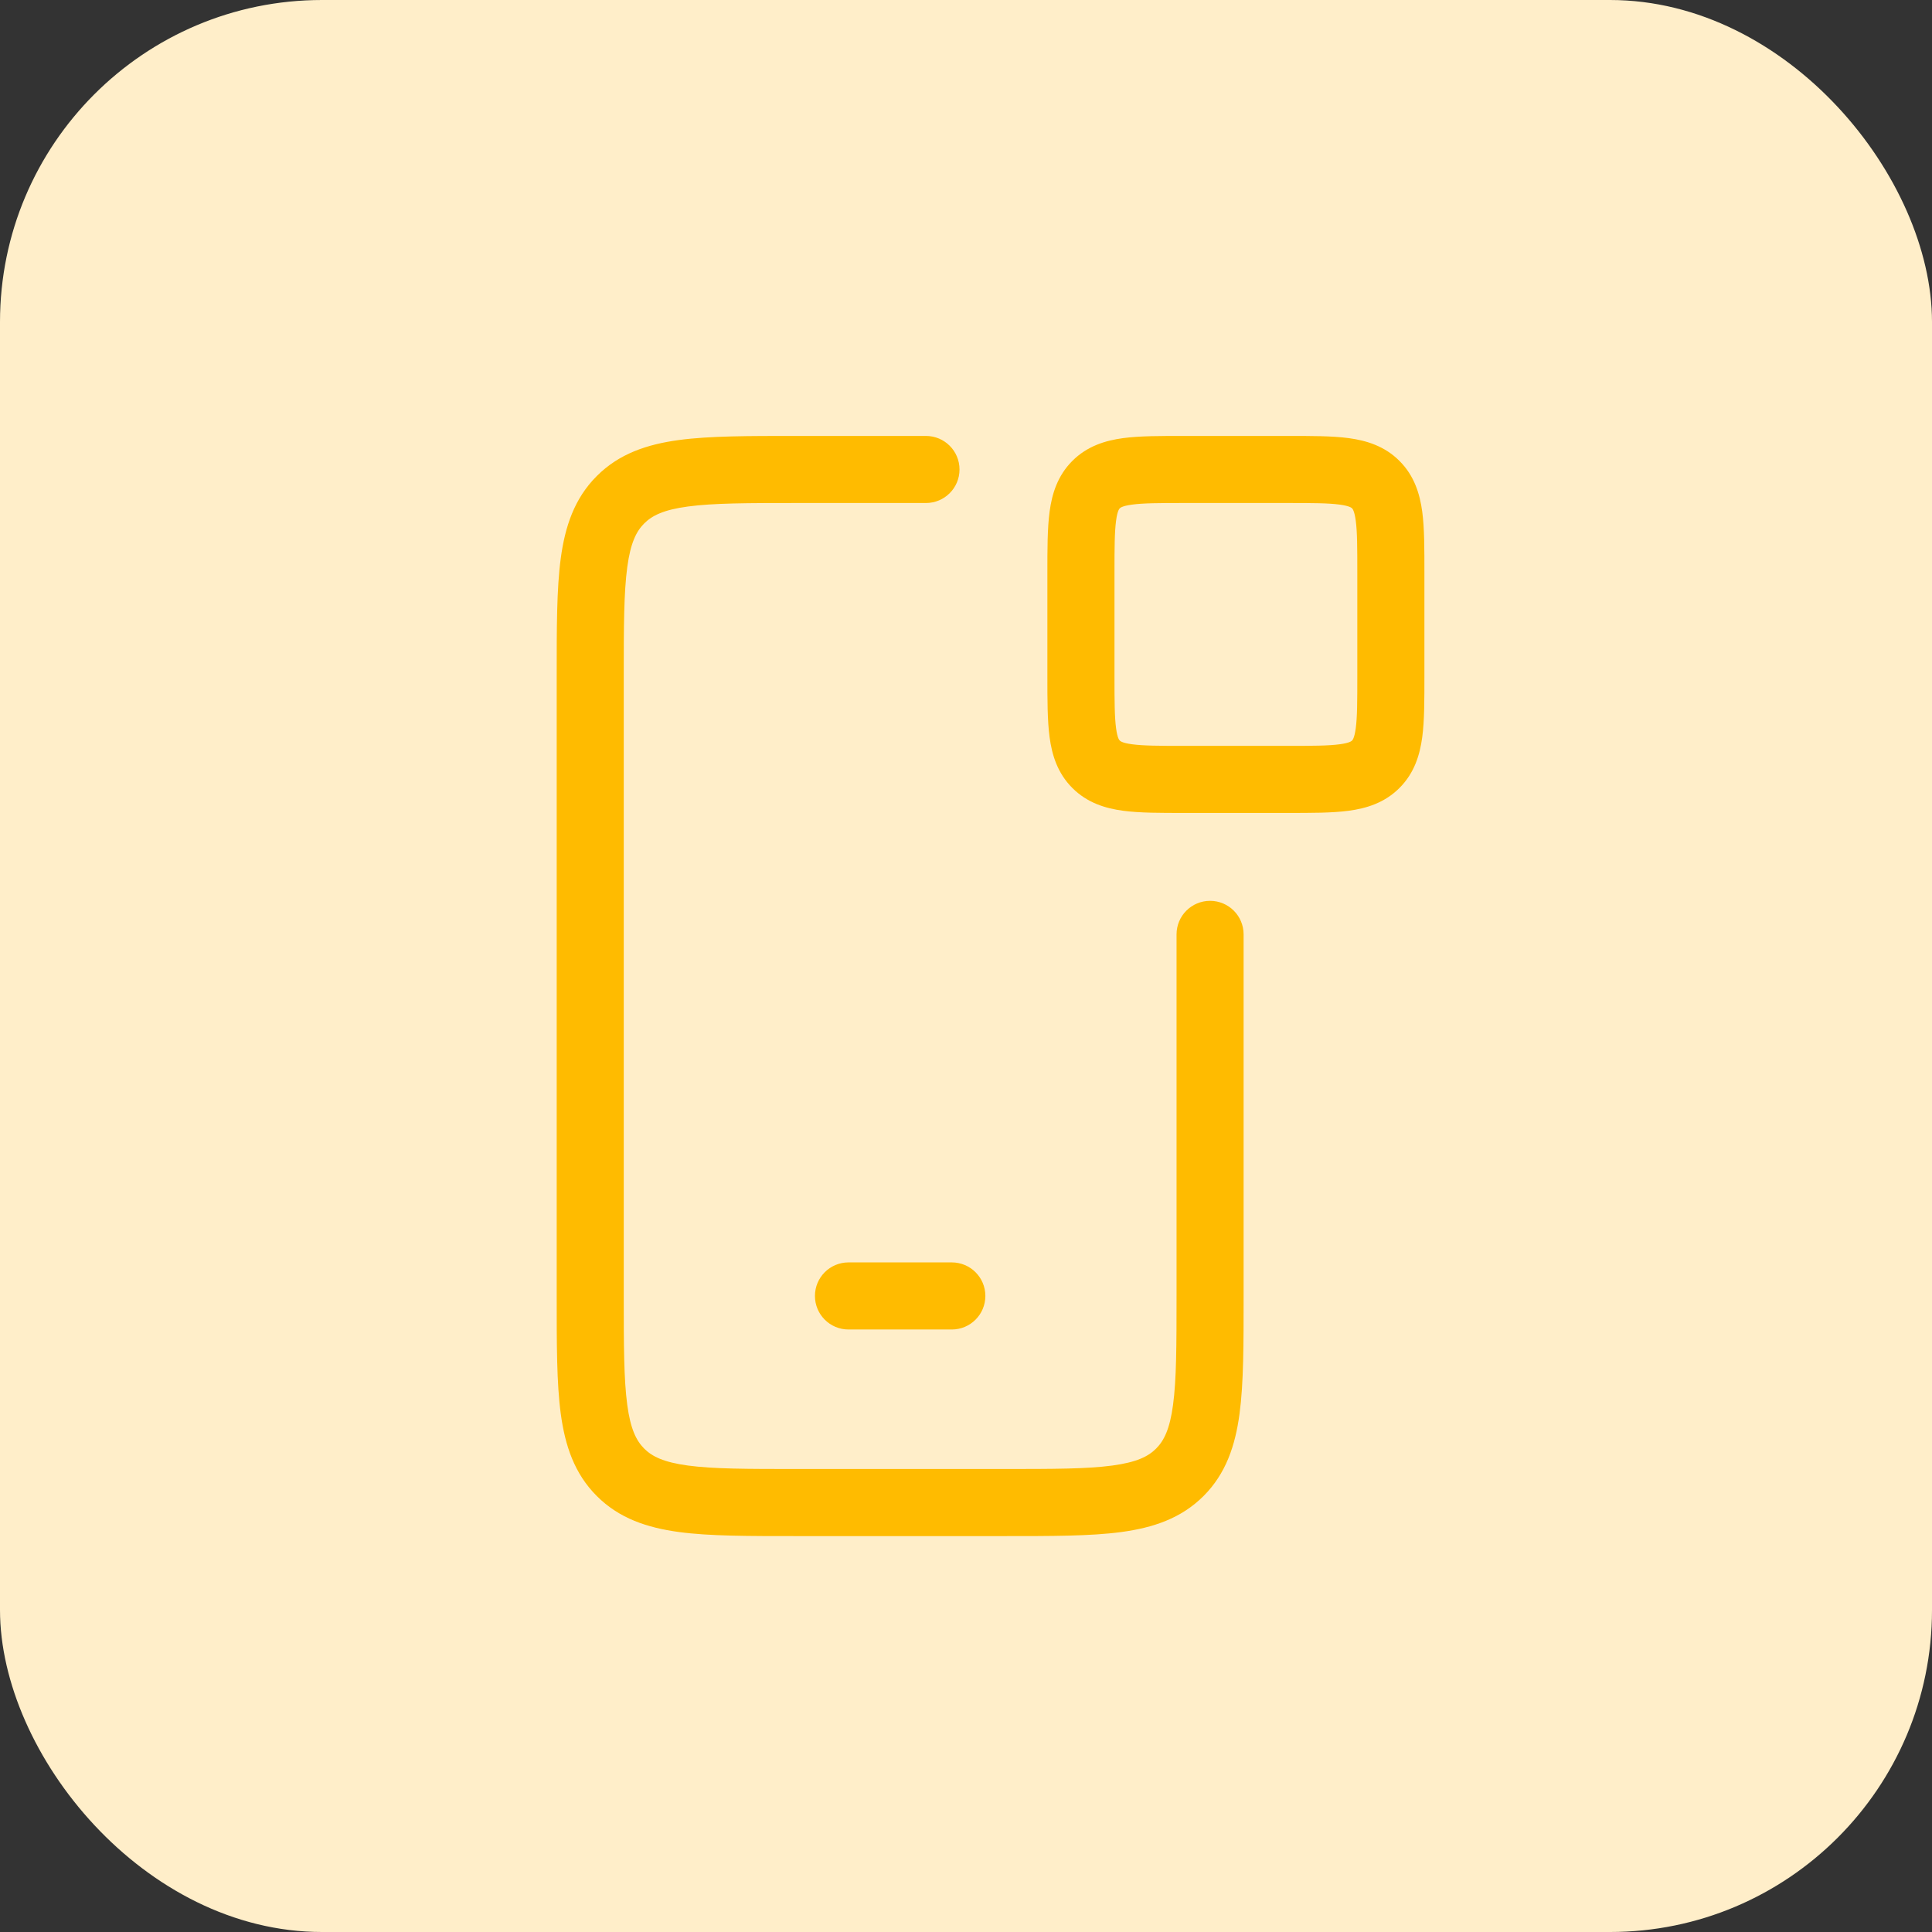
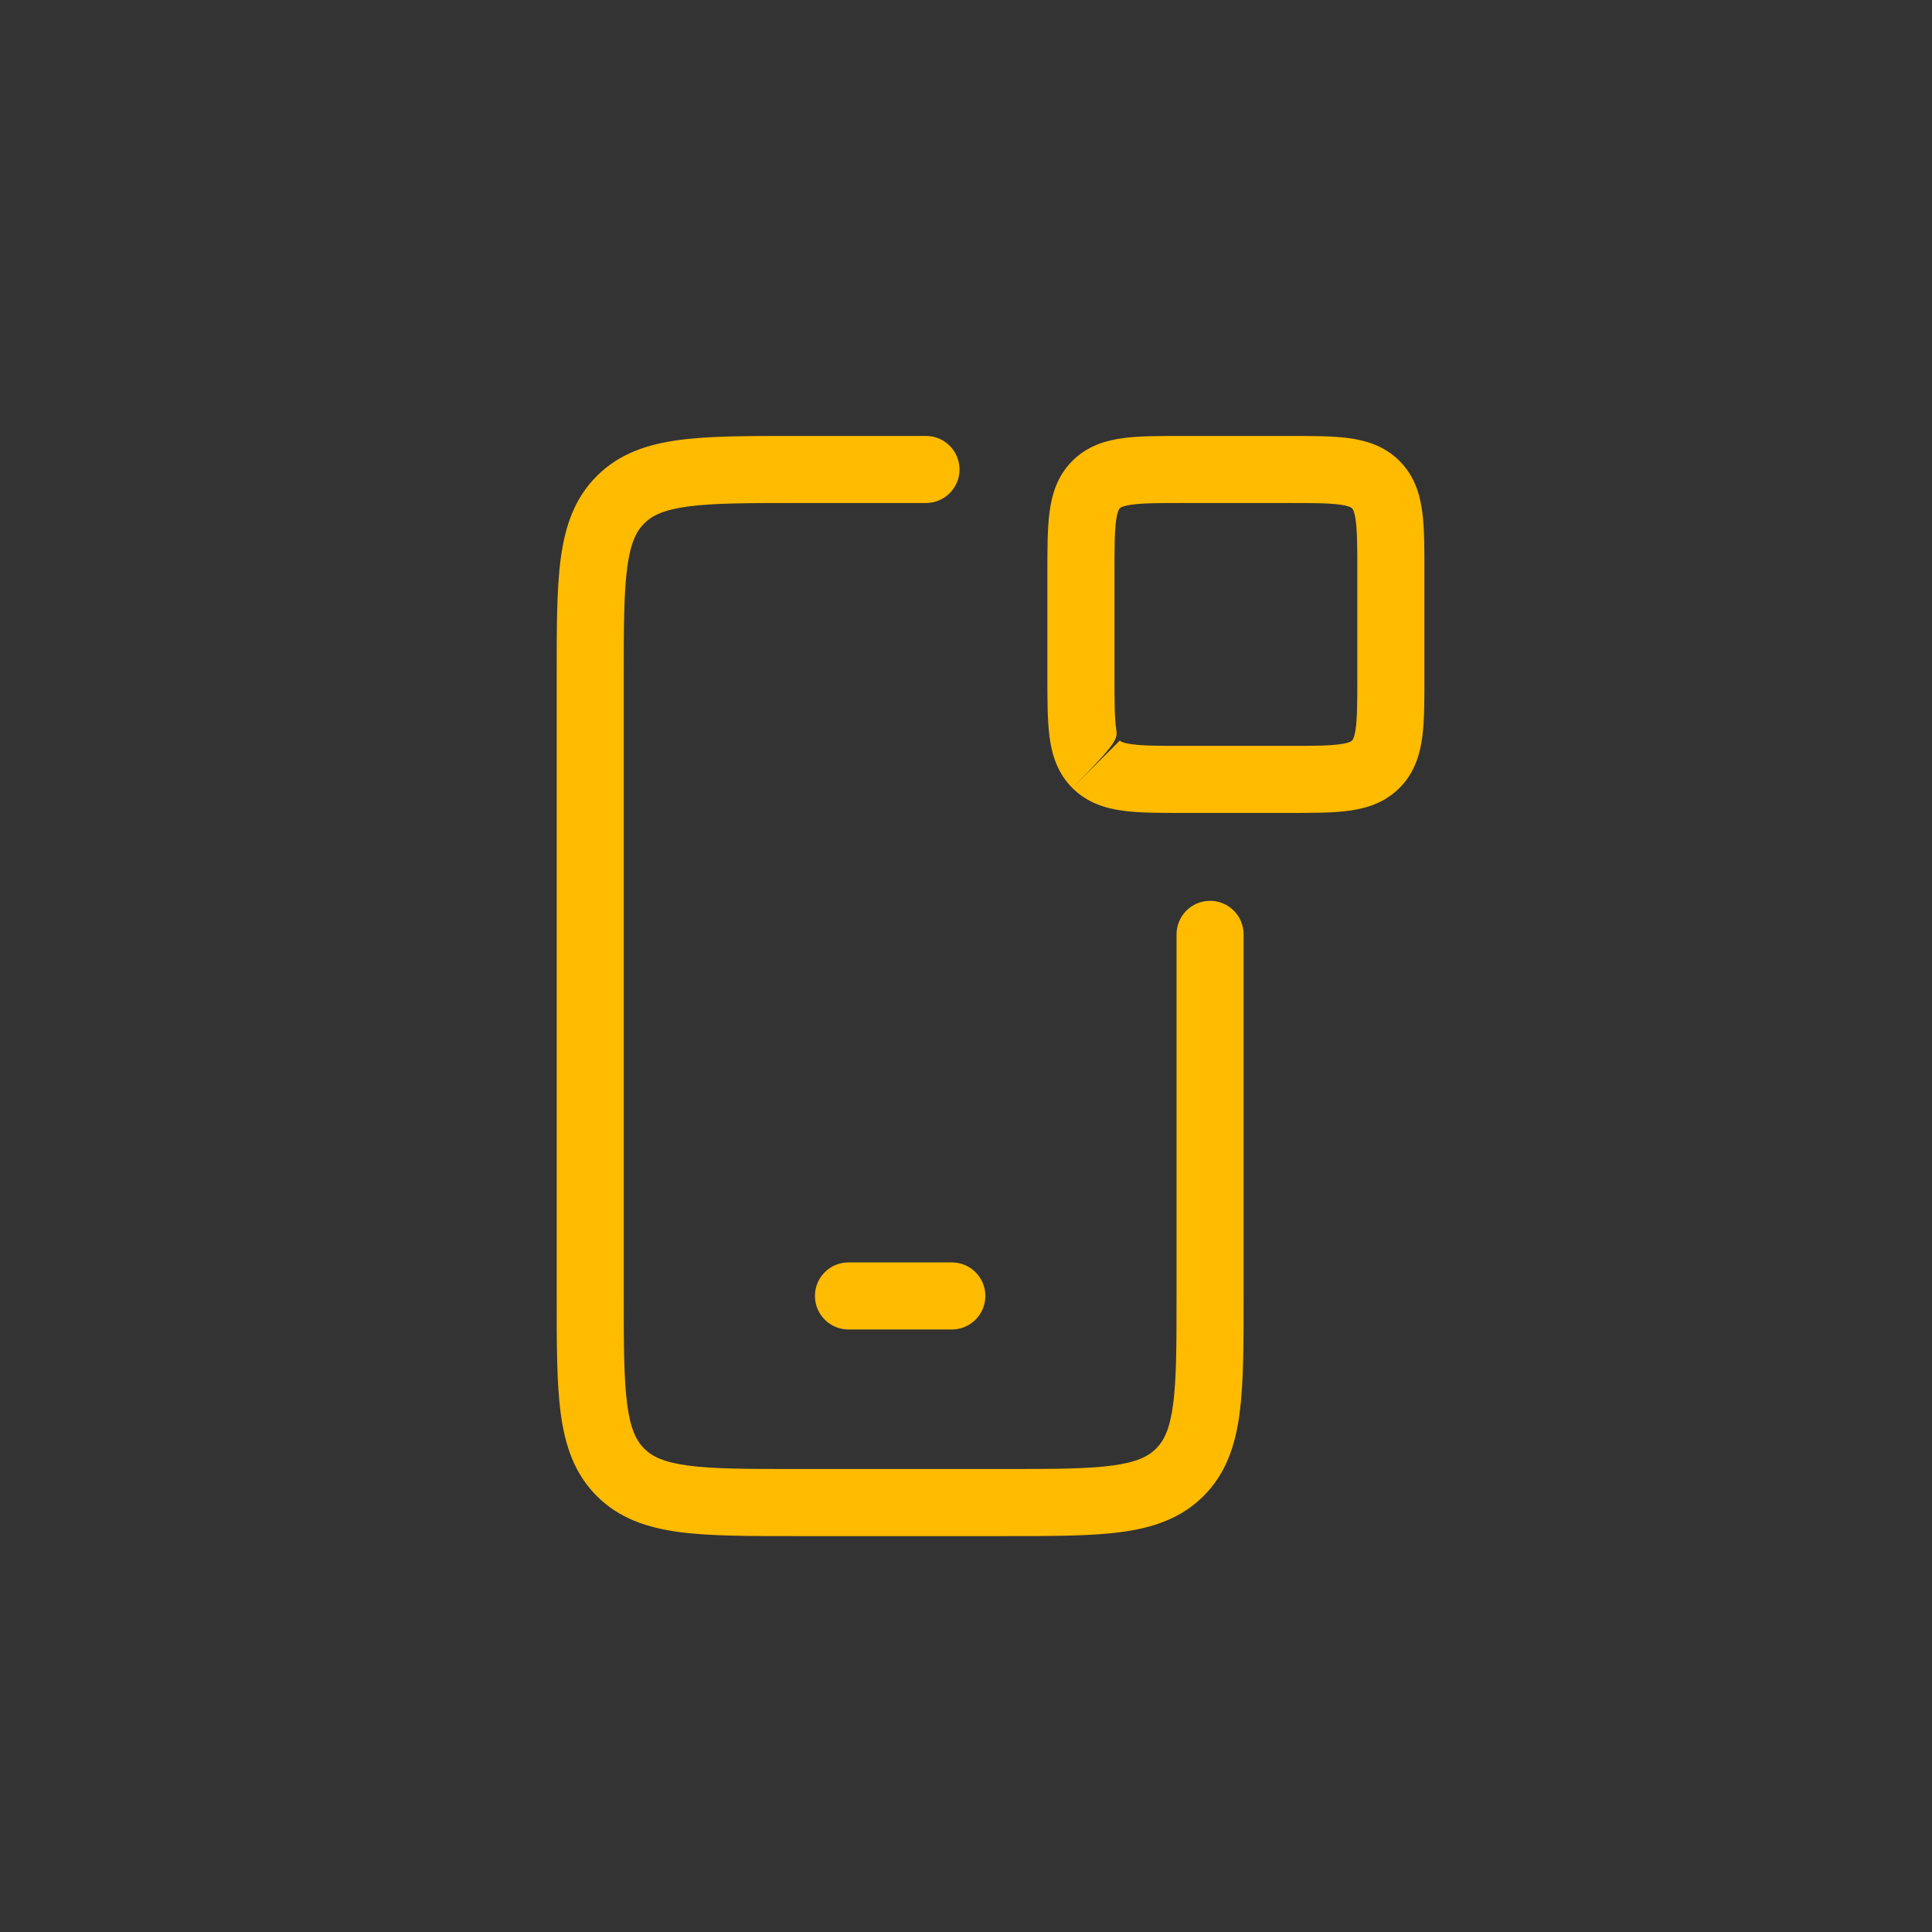
<svg xmlns="http://www.w3.org/2000/svg" width="48" height="48" viewBox="0 0 48 48" fill="none">
  <rect x="0" y="0" width="48" height="48" fill="#333333" stroke="none" />
-   <rect width="48" height="48" rx="8" fill="#FFEEC9" />
-   <path d="M30.897 23.214C30.897 22.754 30.524 22.381 30.064 22.381C29.604 22.381 29.231 22.754 29.231 23.214H30.897ZM23.006 12.497C23.466 12.497 23.839 12.124 23.839 11.664C23.839 11.204 23.466 10.831 23.006 10.831V12.497ZM21.081 31.364C20.62 31.364 20.247 31.737 20.247 32.197C20.247 32.658 20.62 33.031 21.081 33.031V31.364ZM23.647 33.031C24.108 33.031 24.481 32.658 24.481 32.197C24.481 31.737 24.108 31.364 23.647 31.364V33.031ZM29.231 23.214V32.197H30.897V23.214H29.231ZM24.931 36.497H19.797V38.164H24.931V36.497ZM15.497 32.197V16.797H13.831V32.197H15.497ZM19.797 36.497C18.564 36.497 17.723 36.496 17.092 36.411C16.486 36.329 16.2 36.185 16.005 35.99L14.827 37.168C15.383 37.725 16.079 37.956 16.87 38.063C17.637 38.166 18.611 38.164 19.797 38.164V36.497ZM13.831 32.197C13.831 33.384 13.829 34.357 13.932 35.125C14.039 35.916 14.27 36.612 14.827 37.168L16.005 35.99C15.81 35.794 15.665 35.509 15.584 34.903C15.499 34.272 15.497 33.431 15.497 32.197H13.831ZM29.231 32.197C29.231 33.431 29.229 34.272 29.144 34.903C29.063 35.509 28.918 35.794 28.723 35.99L29.902 37.168C30.458 36.612 30.69 35.916 30.796 35.125C30.899 34.357 30.897 33.384 30.897 32.197H29.231ZM24.931 38.164C26.117 38.164 27.091 38.166 27.858 38.063C28.649 37.956 29.345 37.725 29.902 37.168L28.723 35.99C28.528 36.185 28.243 36.329 27.636 36.411C27.006 36.496 26.164 36.497 24.931 36.497V38.164ZM19.797 10.831C18.611 10.831 17.637 10.829 16.87 10.932C16.079 11.039 15.383 11.27 14.827 11.827L16.005 13.005C16.2 12.81 16.486 12.665 17.092 12.584C17.723 12.499 18.564 12.497 19.797 12.497V10.831ZM15.497 16.797C15.497 15.564 15.499 14.723 15.584 14.092C15.665 13.486 15.81 13.2 16.005 13.005L14.827 11.827C14.27 12.383 14.039 13.079 13.932 13.87C13.829 14.637 13.831 15.611 13.831 16.797H15.497ZM19.797 12.497H23.006V10.831H19.797V12.497ZM21.081 33.031H23.647V31.364H21.081V33.031ZM29.422 12.497H31.989V10.831H29.422V12.497ZM33.722 14.231V16.797H35.389V14.231H33.722ZM31.989 18.531H29.422V20.197H31.989V18.531ZM27.689 16.797V14.231H26.022V16.797H27.689ZM29.422 18.531C28.794 18.531 28.406 18.529 28.125 18.491C27.868 18.457 27.828 18.406 27.821 18.399L26.642 19.577C27.011 19.946 27.461 20.084 27.903 20.143C28.321 20.199 28.841 20.197 29.422 20.197V18.531ZM26.022 16.797C26.022 17.379 26.021 17.899 26.077 18.317C26.136 18.759 26.274 19.209 26.642 19.577L27.821 18.399C27.814 18.392 27.763 18.352 27.729 18.095C27.691 17.814 27.689 17.426 27.689 16.797H26.022ZM33.722 16.797C33.722 17.426 33.721 17.814 33.683 18.095C33.648 18.352 33.598 18.392 33.591 18.399L34.769 19.577C35.138 19.209 35.275 18.759 35.335 18.317C35.391 17.899 35.389 17.379 35.389 16.797H33.722ZM31.989 20.197C32.571 20.197 33.09 20.199 33.508 20.143C33.95 20.084 34.401 19.946 34.769 19.577L33.591 18.399C33.583 18.406 33.543 18.457 33.286 18.491C33.005 18.529 32.618 18.531 31.989 18.531V20.197ZM31.989 12.497C32.618 12.497 33.005 12.499 33.286 12.537C33.543 12.572 33.583 12.622 33.591 12.629L34.769 11.451C34.401 11.082 33.95 10.945 33.508 10.885C33.09 10.829 32.571 10.831 31.989 10.831V12.497ZM35.389 14.231C35.389 13.649 35.391 13.129 35.335 12.711C35.275 12.27 35.138 11.819 34.769 11.451L33.591 12.629C33.598 12.636 33.648 12.677 33.683 12.934C33.721 13.215 33.722 13.602 33.722 14.231H35.389ZM29.422 10.831C28.841 10.831 28.321 10.829 27.903 10.885C27.461 10.945 27.011 11.082 26.642 11.451L27.821 12.629C27.828 12.622 27.868 12.572 28.125 12.537C28.406 12.499 28.794 12.497 29.422 12.497V10.831ZM27.689 14.231C27.689 13.602 27.691 13.215 27.729 12.934C27.763 12.677 27.814 12.636 27.821 12.629L26.642 11.451C26.274 11.819 26.136 12.27 26.077 12.711C26.021 13.129 26.022 13.649 26.022 14.231H27.689Z" fill="#FFBB00" />
+   <path d="M30.897 23.214C30.897 22.754 30.524 22.381 30.064 22.381C29.604 22.381 29.231 22.754 29.231 23.214H30.897ZM23.006 12.497C23.466 12.497 23.839 12.124 23.839 11.664C23.839 11.204 23.466 10.831 23.006 10.831V12.497ZM21.081 31.364C20.62 31.364 20.247 31.737 20.247 32.197C20.247 32.658 20.62 33.031 21.081 33.031V31.364ZM23.647 33.031C24.108 33.031 24.481 32.658 24.481 32.197C24.481 31.737 24.108 31.364 23.647 31.364V33.031ZM29.231 23.214V32.197H30.897V23.214H29.231ZM24.931 36.497H19.797V38.164H24.931V36.497ZM15.497 32.197V16.797H13.831V32.197H15.497ZM19.797 36.497C18.564 36.497 17.723 36.496 17.092 36.411C16.486 36.329 16.2 36.185 16.005 35.99L14.827 37.168C15.383 37.725 16.079 37.956 16.87 38.063C17.637 38.166 18.611 38.164 19.797 38.164V36.497ZM13.831 32.197C13.831 33.384 13.829 34.357 13.932 35.125C14.039 35.916 14.27 36.612 14.827 37.168L16.005 35.99C15.81 35.794 15.665 35.509 15.584 34.903C15.499 34.272 15.497 33.431 15.497 32.197H13.831ZM29.231 32.197C29.231 33.431 29.229 34.272 29.144 34.903C29.063 35.509 28.918 35.794 28.723 35.99L29.902 37.168C30.458 36.612 30.69 35.916 30.796 35.125C30.899 34.357 30.897 33.384 30.897 32.197H29.231ZM24.931 38.164C26.117 38.164 27.091 38.166 27.858 38.063C28.649 37.956 29.345 37.725 29.902 37.168L28.723 35.99C28.528 36.185 28.243 36.329 27.636 36.411C27.006 36.496 26.164 36.497 24.931 36.497V38.164ZM19.797 10.831C18.611 10.831 17.637 10.829 16.87 10.932C16.079 11.039 15.383 11.27 14.827 11.827L16.005 13.005C16.2 12.81 16.486 12.665 17.092 12.584C17.723 12.499 18.564 12.497 19.797 12.497V10.831ZM15.497 16.797C15.497 15.564 15.499 14.723 15.584 14.092C15.665 13.486 15.81 13.2 16.005 13.005L14.827 11.827C14.27 12.383 14.039 13.079 13.932 13.87C13.829 14.637 13.831 15.611 13.831 16.797H15.497ZM19.797 12.497H23.006V10.831H19.797V12.497ZM21.081 33.031H23.647V31.364H21.081V33.031ZM29.422 12.497H31.989V10.831H29.422V12.497ZM33.722 14.231V16.797H35.389V14.231H33.722ZM31.989 18.531H29.422V20.197H31.989V18.531ZM27.689 16.797V14.231H26.022V16.797H27.689ZM29.422 18.531C28.794 18.531 28.406 18.529 28.125 18.491C27.868 18.457 27.828 18.406 27.821 18.399L26.642 19.577C27.011 19.946 27.461 20.084 27.903 20.143C28.321 20.199 28.841 20.197 29.422 20.197V18.531ZM26.022 16.797C26.022 17.379 26.021 17.899 26.077 18.317C26.136 18.759 26.274 19.209 26.642 19.577C27.814 18.392 27.763 18.352 27.729 18.095C27.691 17.814 27.689 17.426 27.689 16.797H26.022ZM33.722 16.797C33.722 17.426 33.721 17.814 33.683 18.095C33.648 18.352 33.598 18.392 33.591 18.399L34.769 19.577C35.138 19.209 35.275 18.759 35.335 18.317C35.391 17.899 35.389 17.379 35.389 16.797H33.722ZM31.989 20.197C32.571 20.197 33.09 20.199 33.508 20.143C33.95 20.084 34.401 19.946 34.769 19.577L33.591 18.399C33.583 18.406 33.543 18.457 33.286 18.491C33.005 18.529 32.618 18.531 31.989 18.531V20.197ZM31.989 12.497C32.618 12.497 33.005 12.499 33.286 12.537C33.543 12.572 33.583 12.622 33.591 12.629L34.769 11.451C34.401 11.082 33.95 10.945 33.508 10.885C33.09 10.829 32.571 10.831 31.989 10.831V12.497ZM35.389 14.231C35.389 13.649 35.391 13.129 35.335 12.711C35.275 12.27 35.138 11.819 34.769 11.451L33.591 12.629C33.598 12.636 33.648 12.677 33.683 12.934C33.721 13.215 33.722 13.602 33.722 14.231H35.389ZM29.422 10.831C28.841 10.831 28.321 10.829 27.903 10.885C27.461 10.945 27.011 11.082 26.642 11.451L27.821 12.629C27.828 12.622 27.868 12.572 28.125 12.537C28.406 12.499 28.794 12.497 29.422 12.497V10.831ZM27.689 14.231C27.689 13.602 27.691 13.215 27.729 12.934C27.763 12.677 27.814 12.636 27.821 12.629L26.642 11.451C26.274 11.819 26.136 12.27 26.077 12.711C26.021 13.129 26.022 13.649 26.022 14.231H27.689Z" fill="#FFBB00" />
</svg>